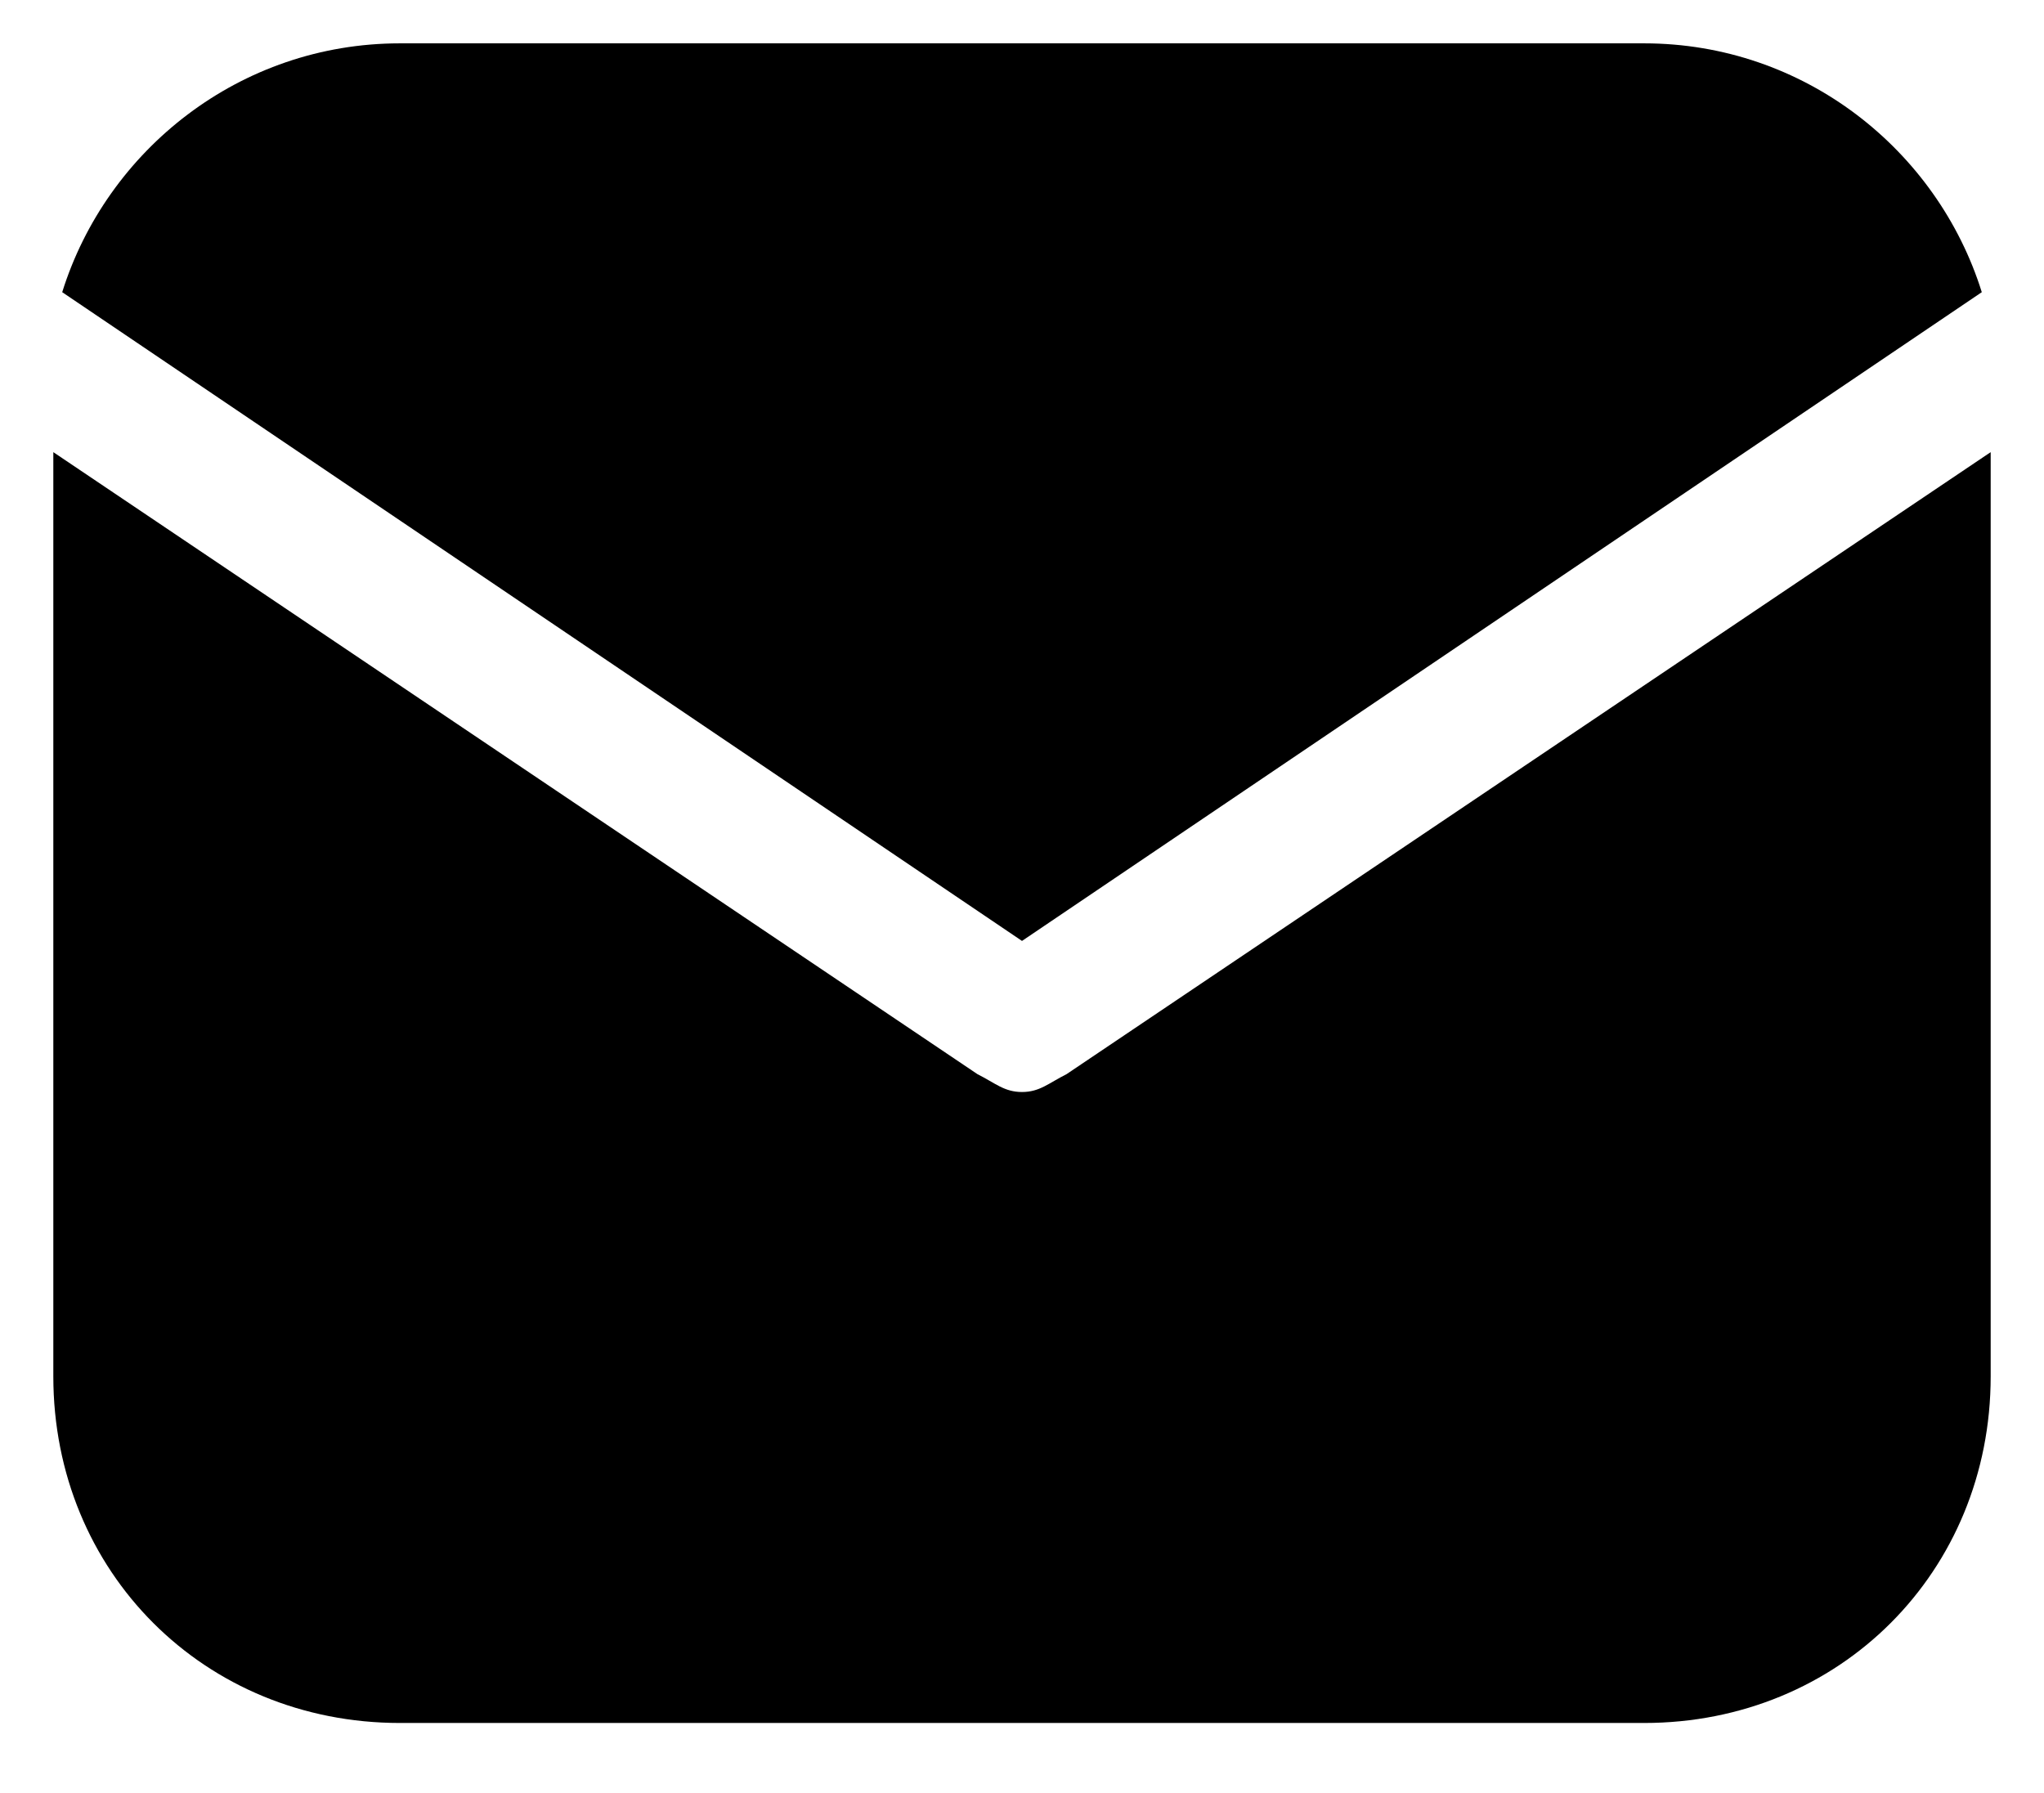
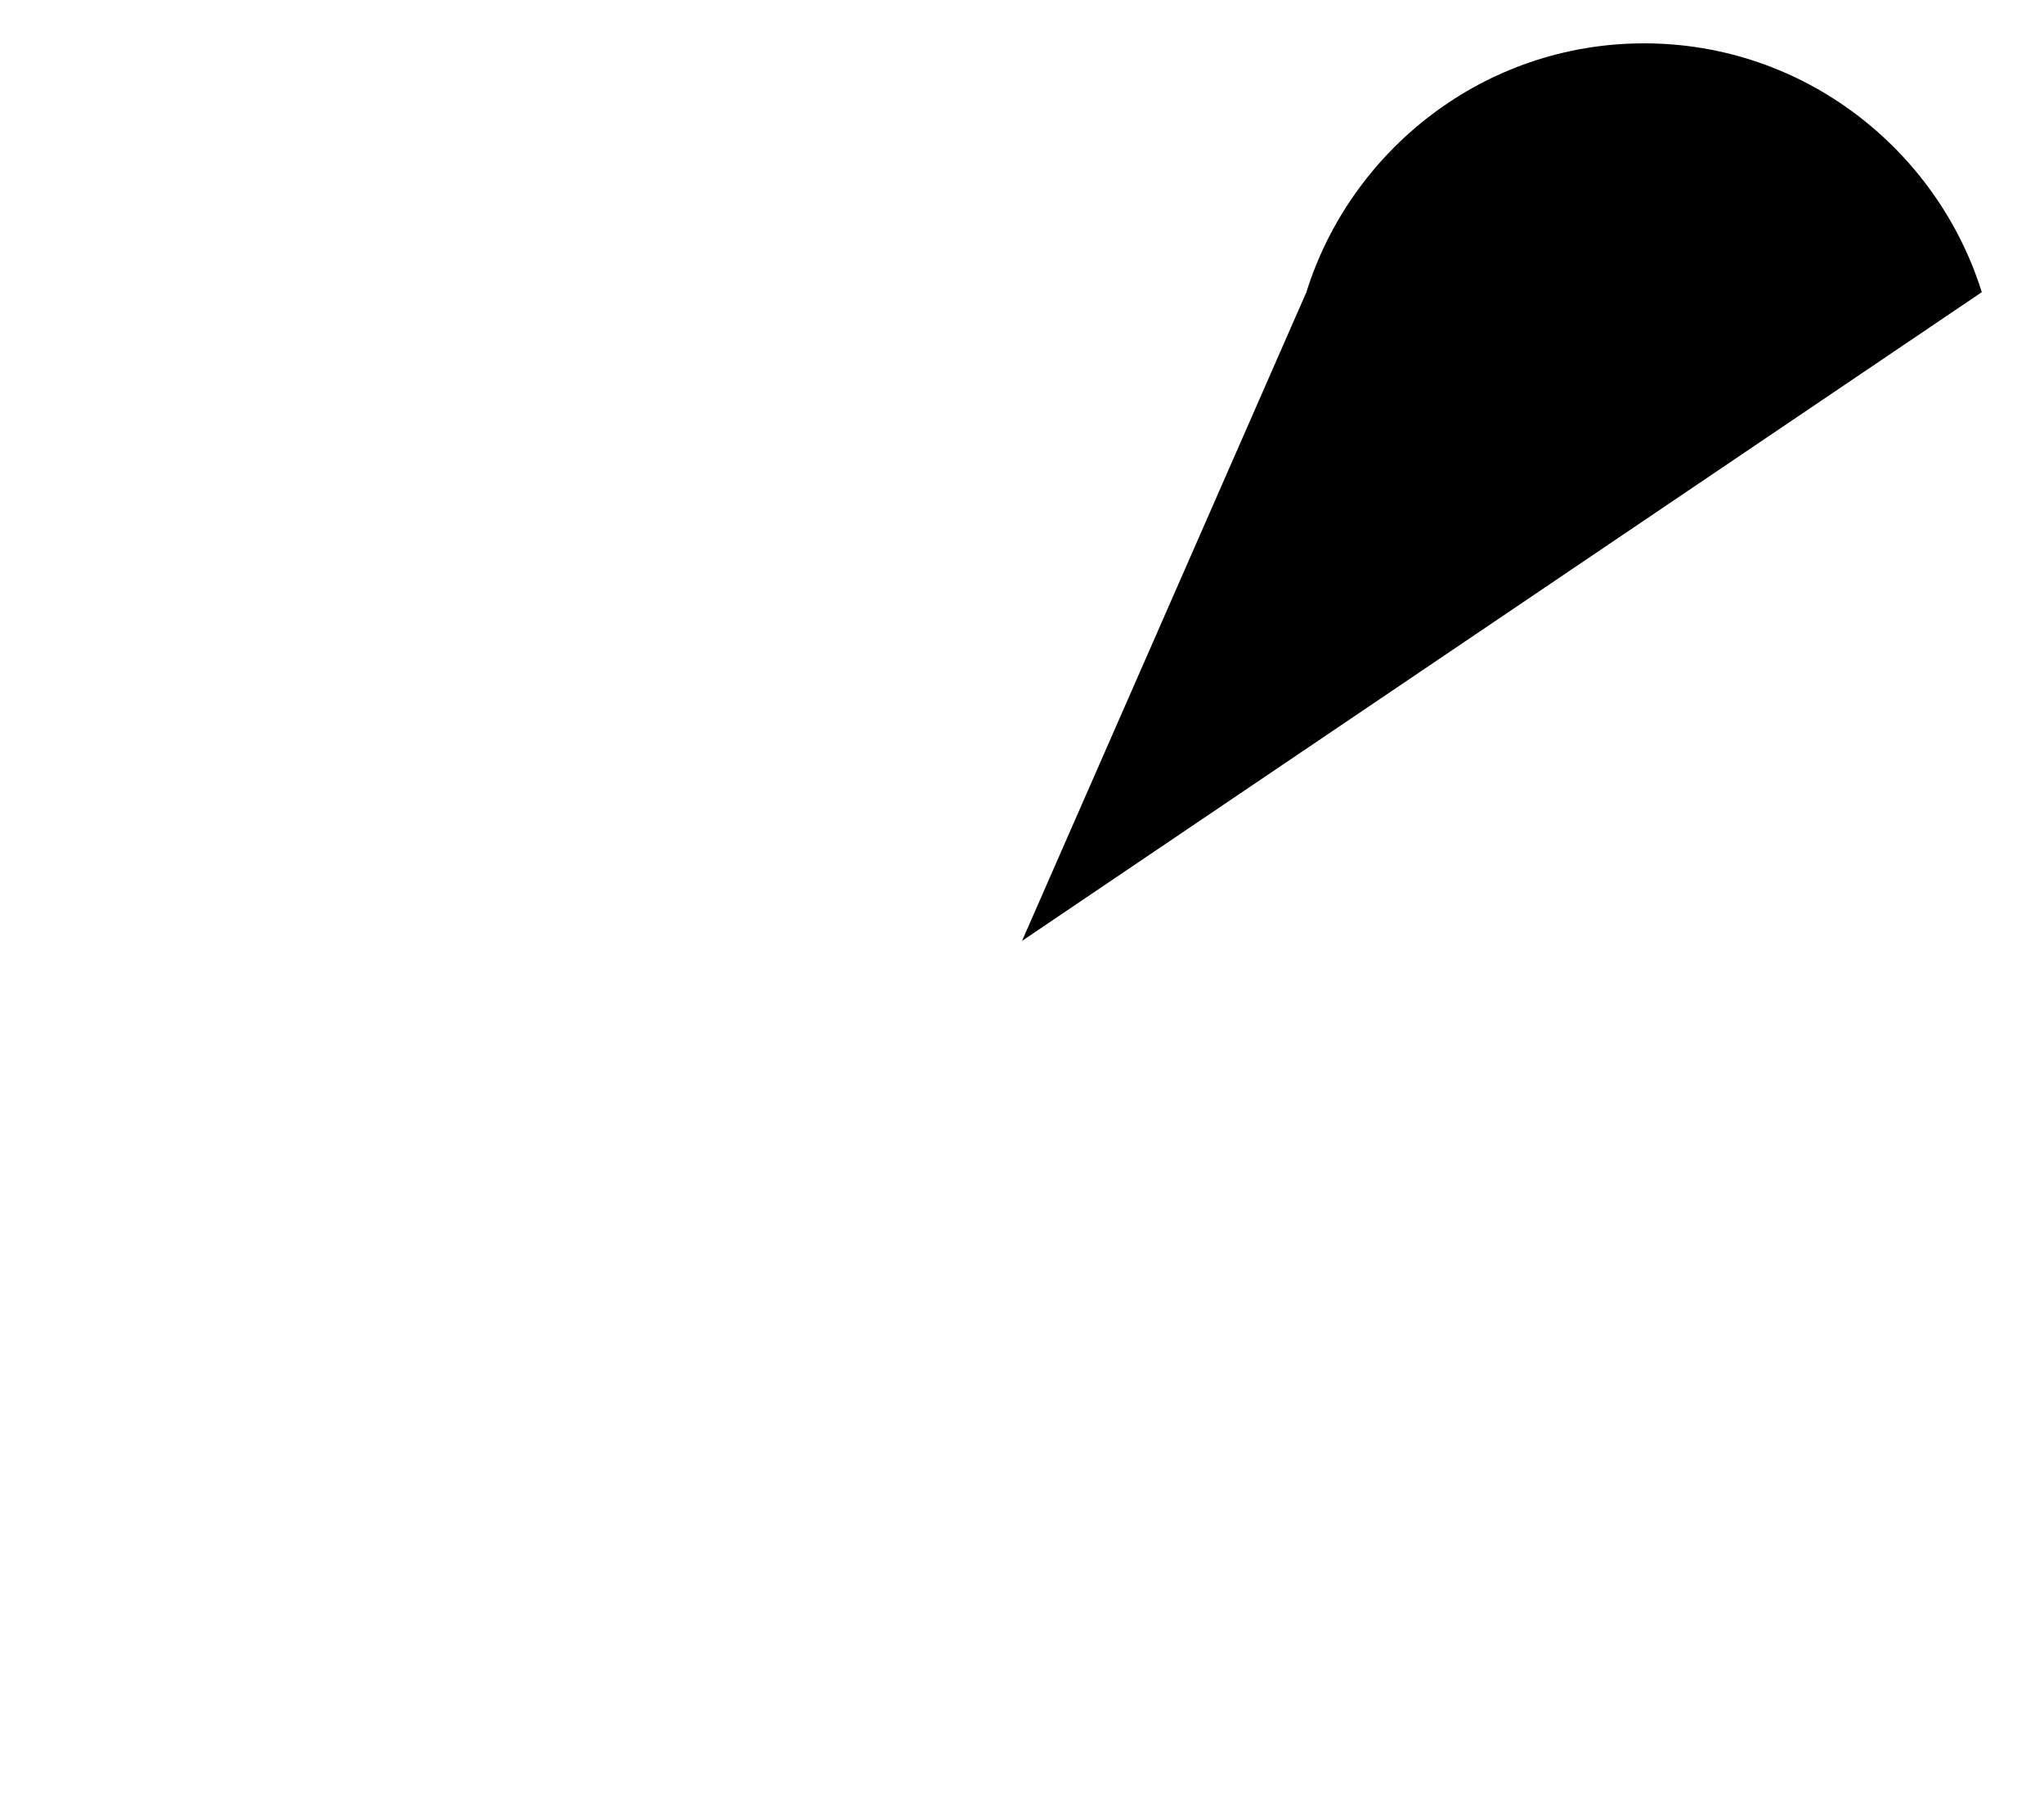
<svg xmlns="http://www.w3.org/2000/svg" version="1.2" viewBox="0 0 23 20" width="57" height="50">
  <title>mail-svg</title>
  <style>
		.s0 { fill: #000000 } 
	</style>
-   <path class="s0" d="m11.5 10.5l10.8-7.3c-0.5-1.6-2-2.8-3.8-2.8h-14c-1.8 0-3.3 1.2-3.8 2.8z" />
-   <path class="s0" d="m12 12c-0.2 0.1-0.3 0.2-0.5 0.2-0.2 0-0.3-0.1-0.5-0.2l-10.4-7v10.4c0 2.2 1.7 3.9 3.9 3.9h14c2.2 0 3.9-1.7 3.9-3.9v-10.4z" />
+   <path class="s0" d="m11.5 10.5l10.8-7.3c-0.5-1.6-2-2.8-3.8-2.8c-1.8 0-3.3 1.2-3.8 2.8z" />
</svg>